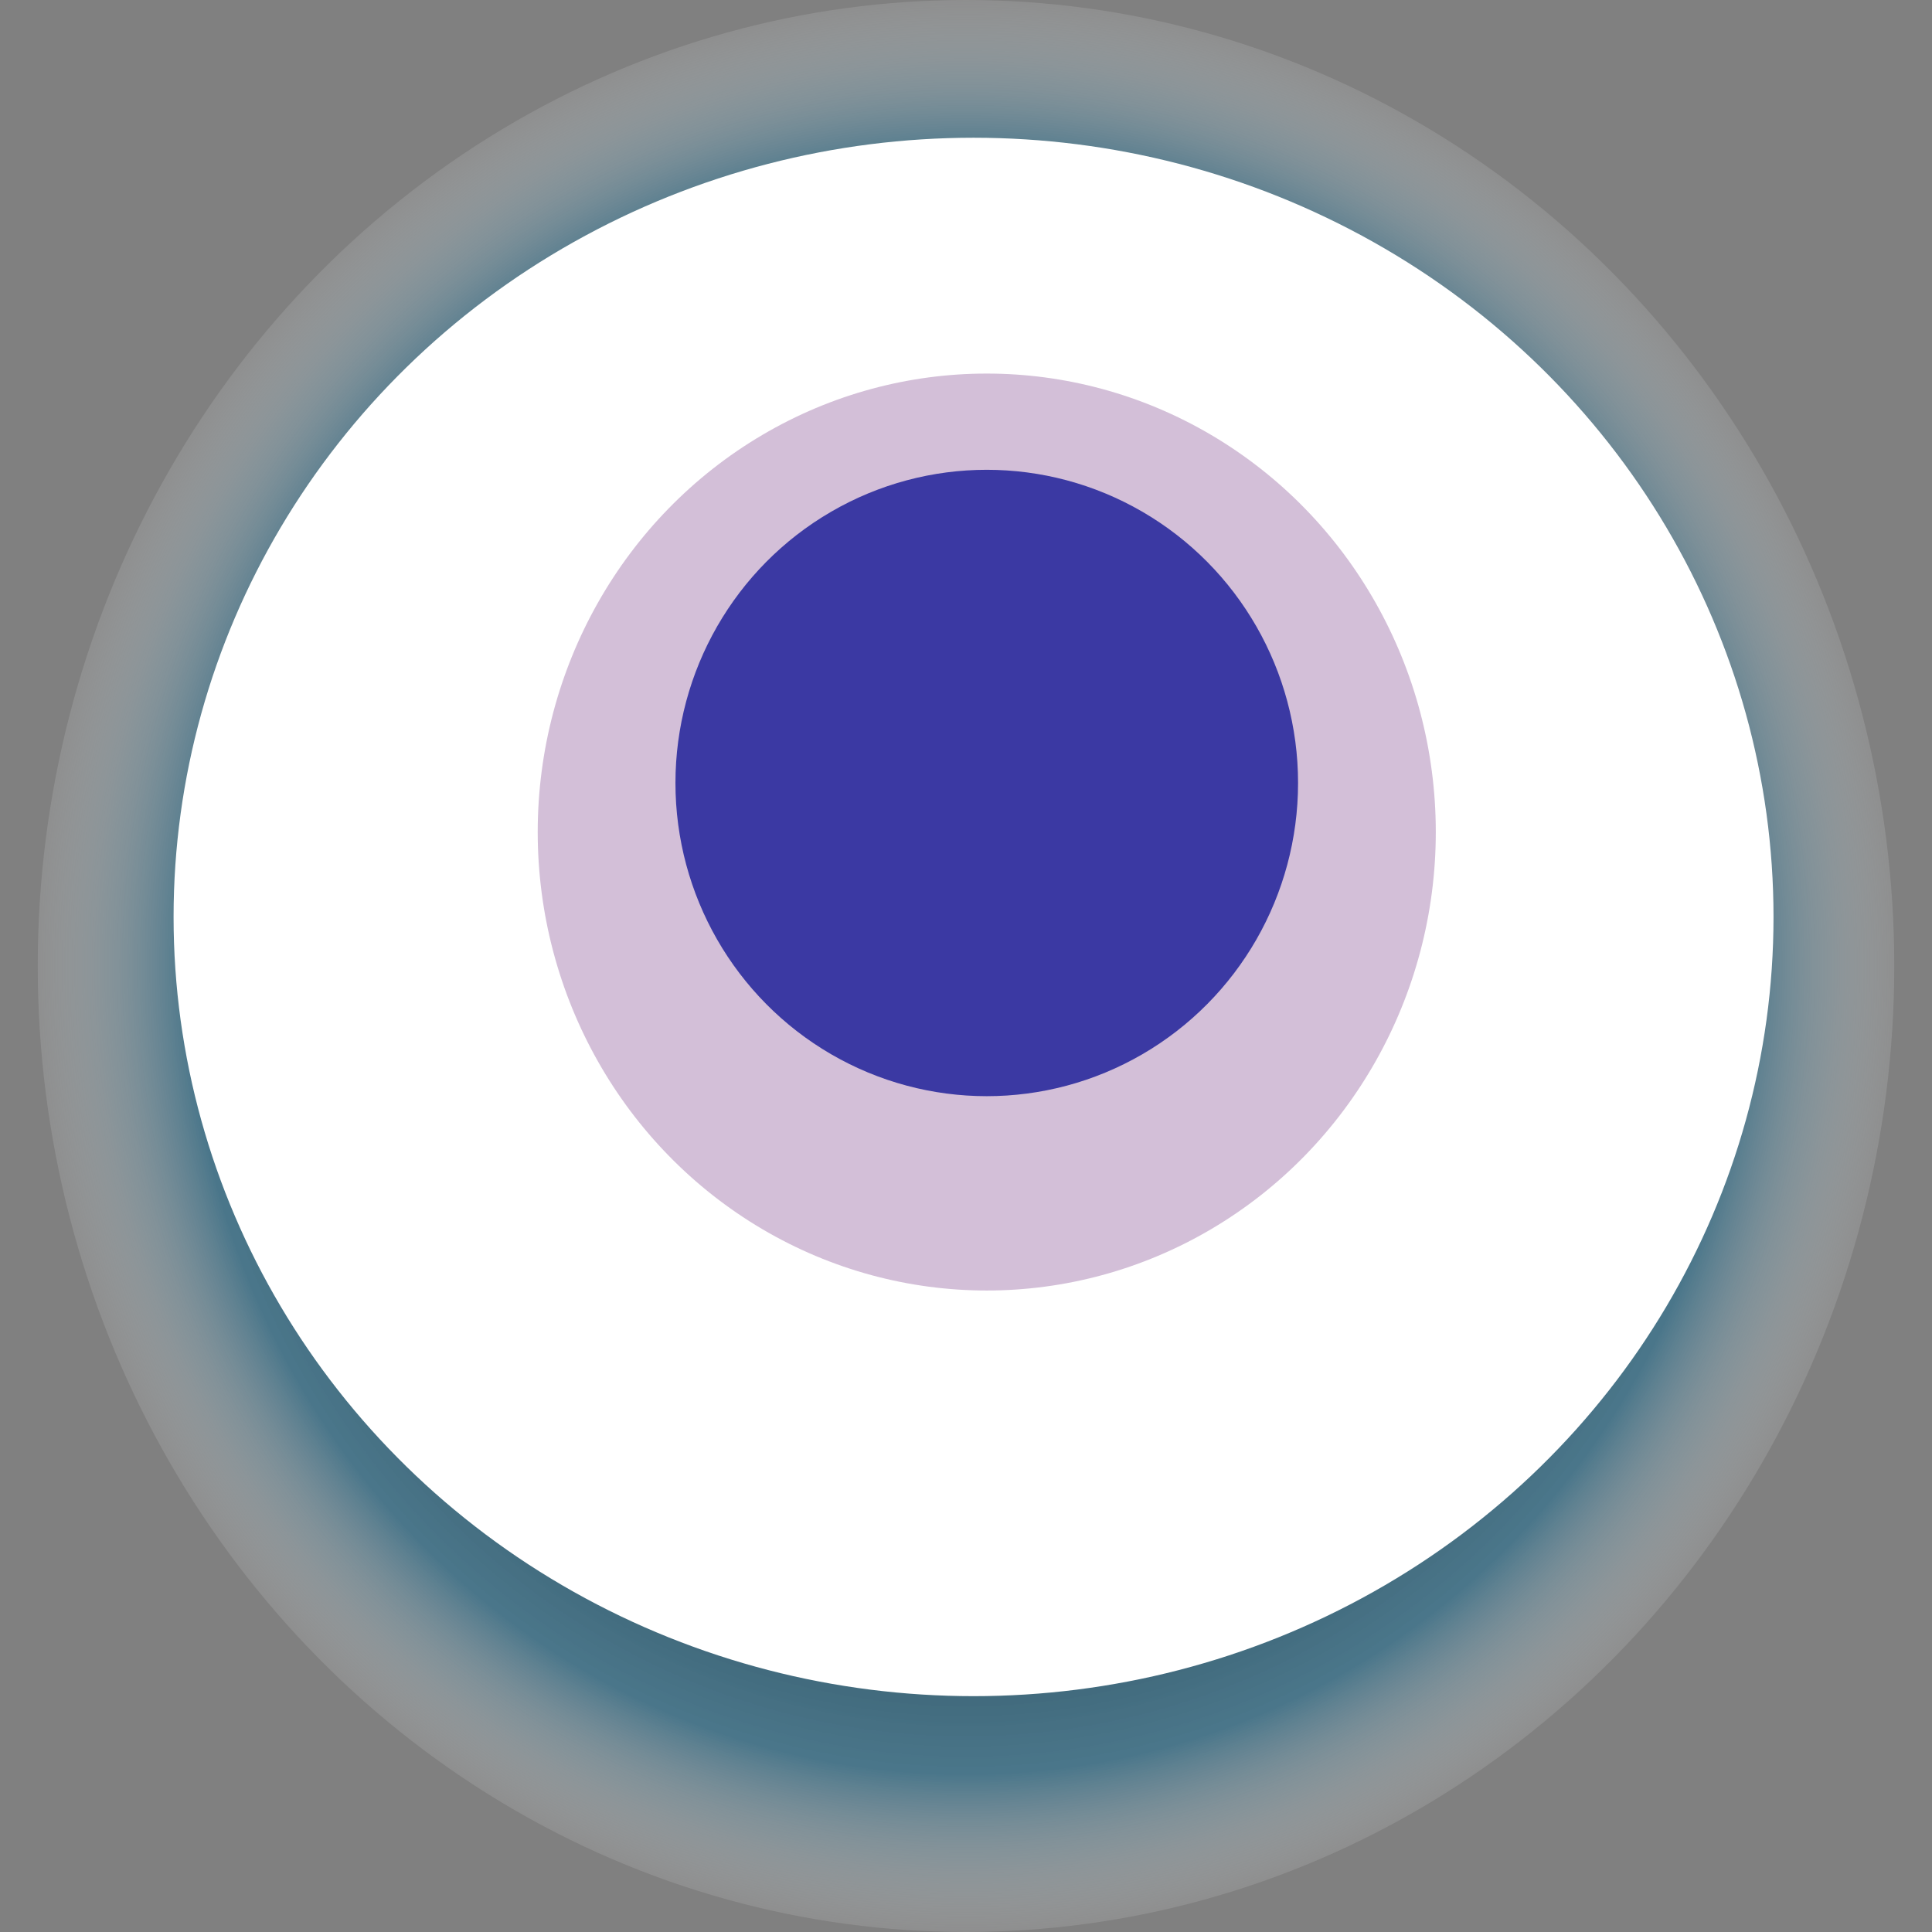
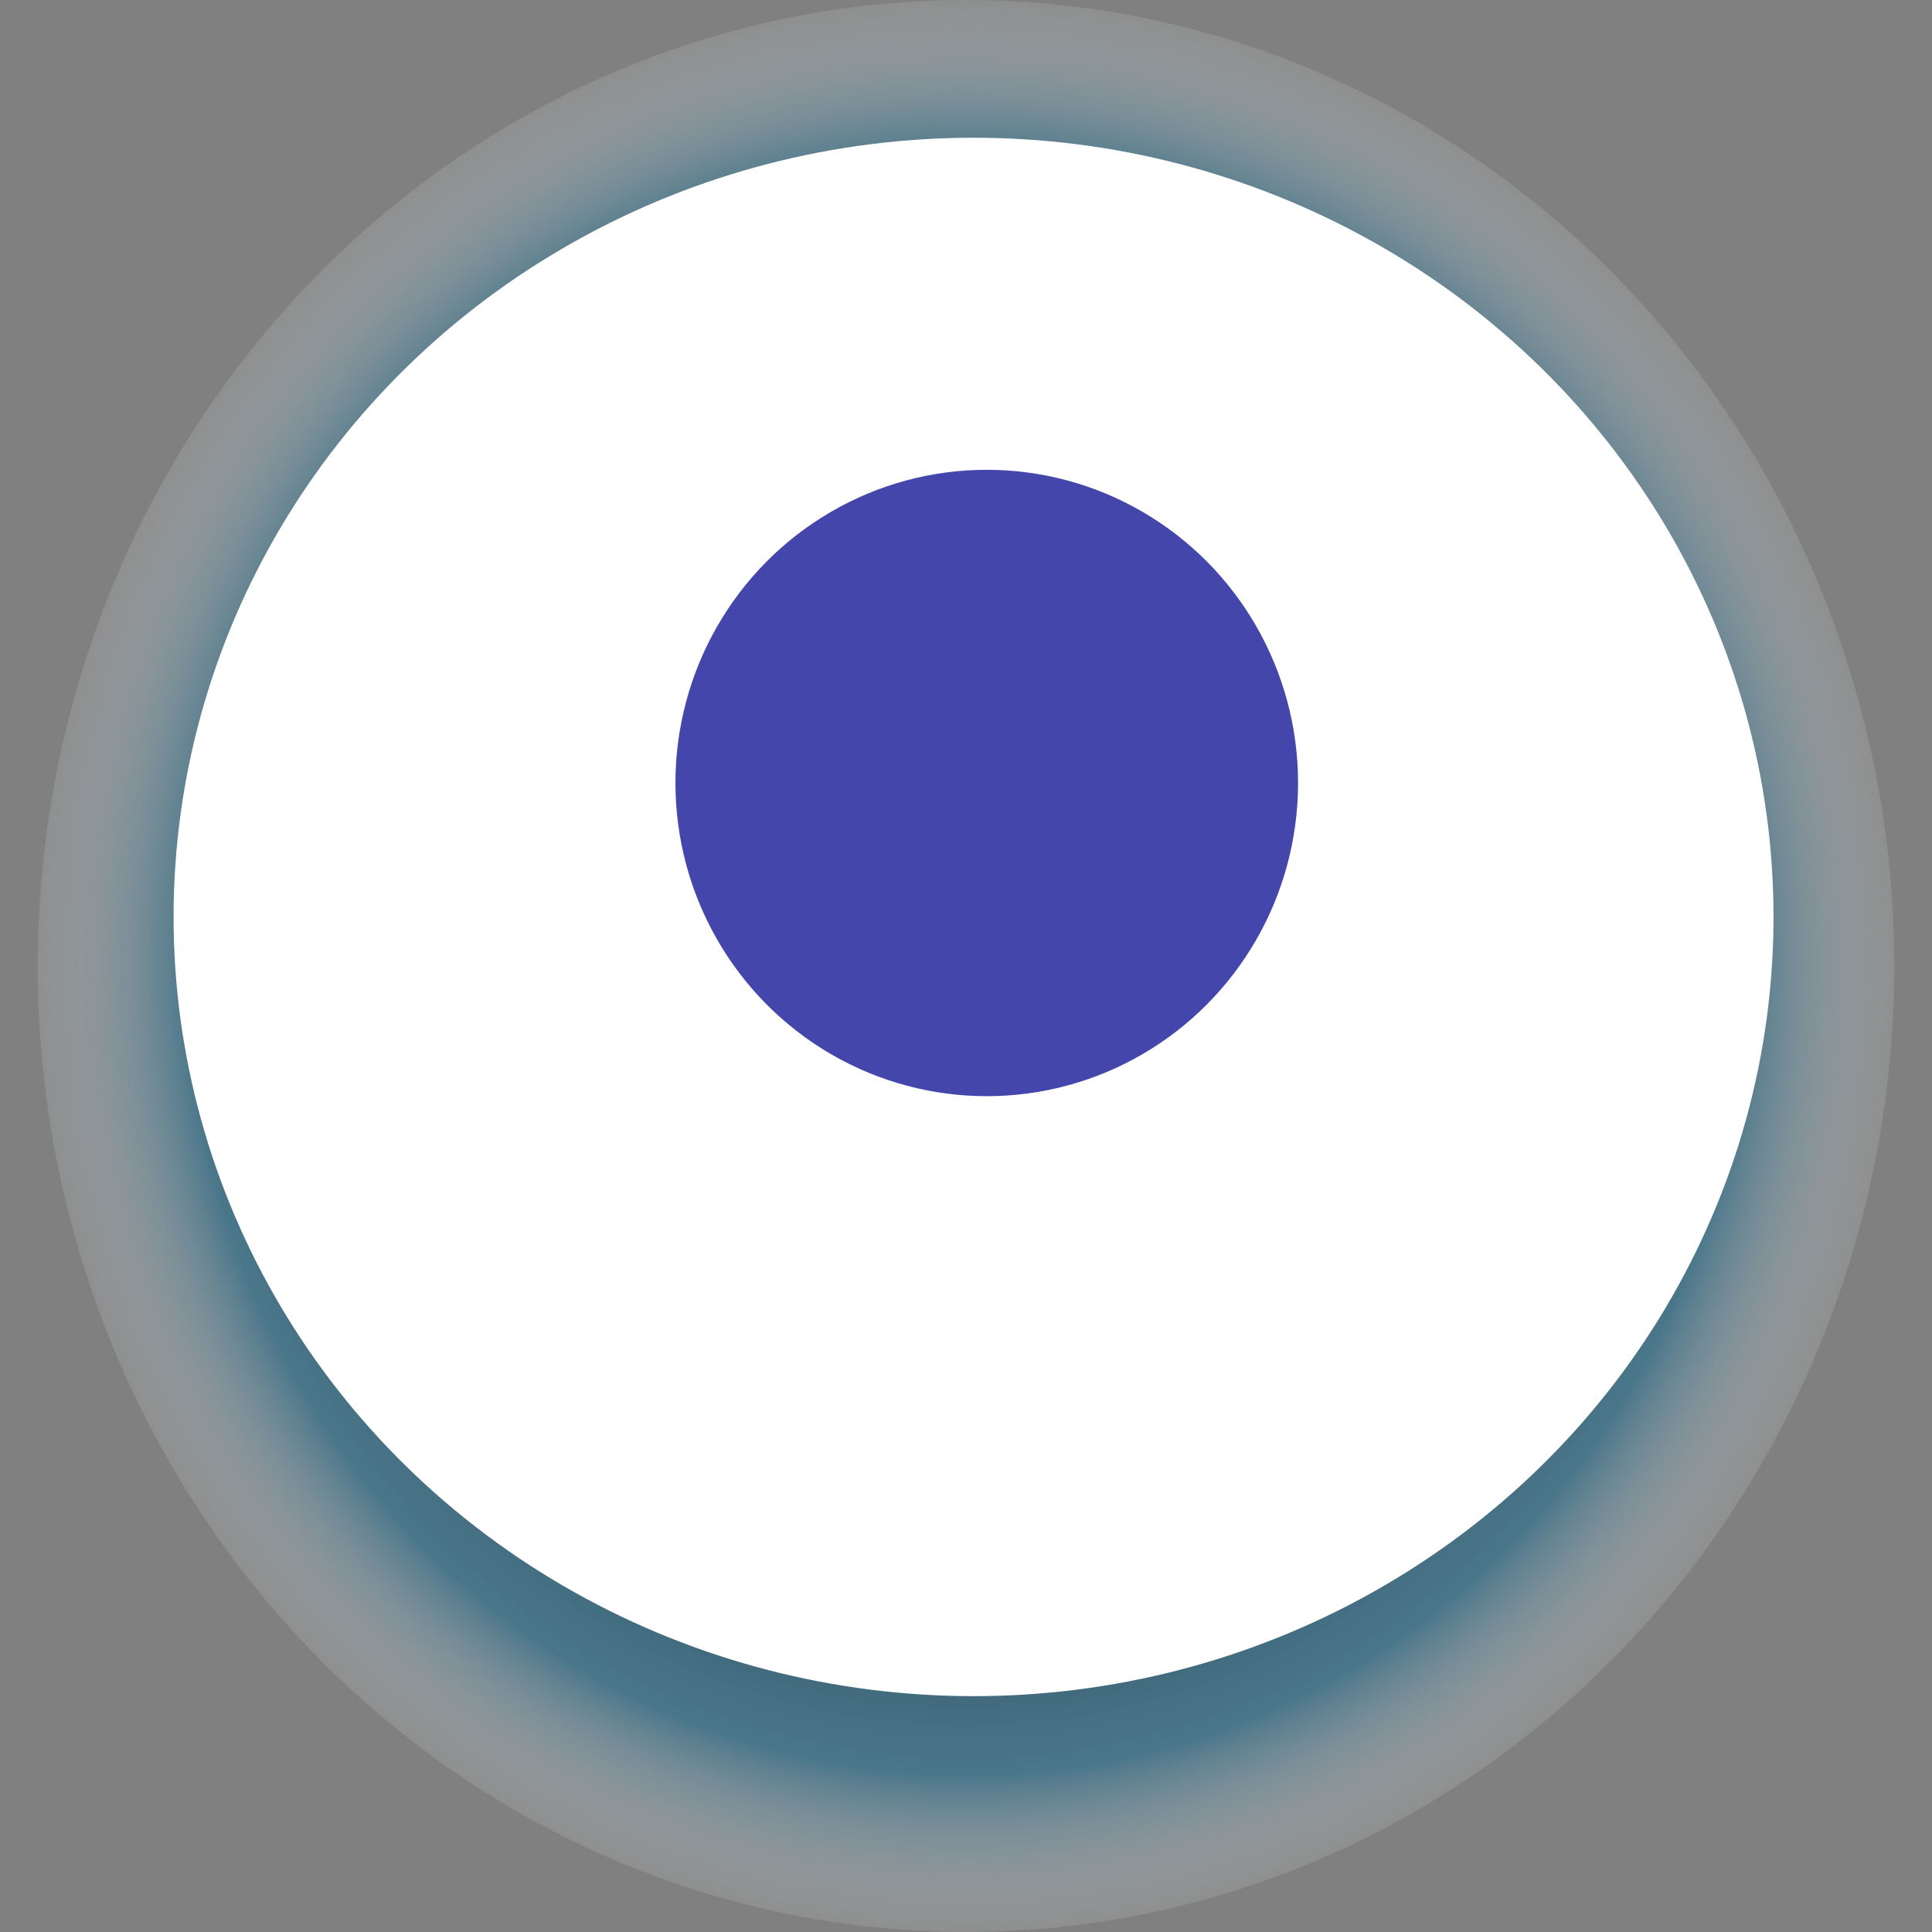
<svg xmlns="http://www.w3.org/2000/svg" width="1024" height="1024">
  <rect width="100%" height="100%" fill="#808080" stroke="none" />
  <g>
    <title>0xbf342d8217b2ca14eecabcf2b09bd15a29933b1e</title>
    <ellipse ry="512" rx="492" cy="512" cx="512" fill="url(#e_1_g)" />
    <ellipse ry="413" rx="424" cy="486" cx="516" fill="#FFF" />
-     <ellipse ry="243" rx="238" cy="441" cx="523" fill="rgba(145,95,157,0.4)" />
    <ellipse ry="166" rx="165" cy="415" cx="523" fill="rgba(22, 24, 150, 0.8)" />
    <animateTransform attributeName="transform" begin="0s" dur="9s" type="rotate" from="360 512 512" to="0 512 512" repeatCount="indefinite" />
    <defs>
      <radialGradient id="e_1_g">
        <stop offset="30%" stop-color="#000" />
        <stop offset="83%" stop-color="rgba(39,112,145,0.6)" />
        <stop offset="100%" stop-color="rgba(255,255,255,0.1)" />
      </radialGradient>
    </defs>
  </g>
</svg>